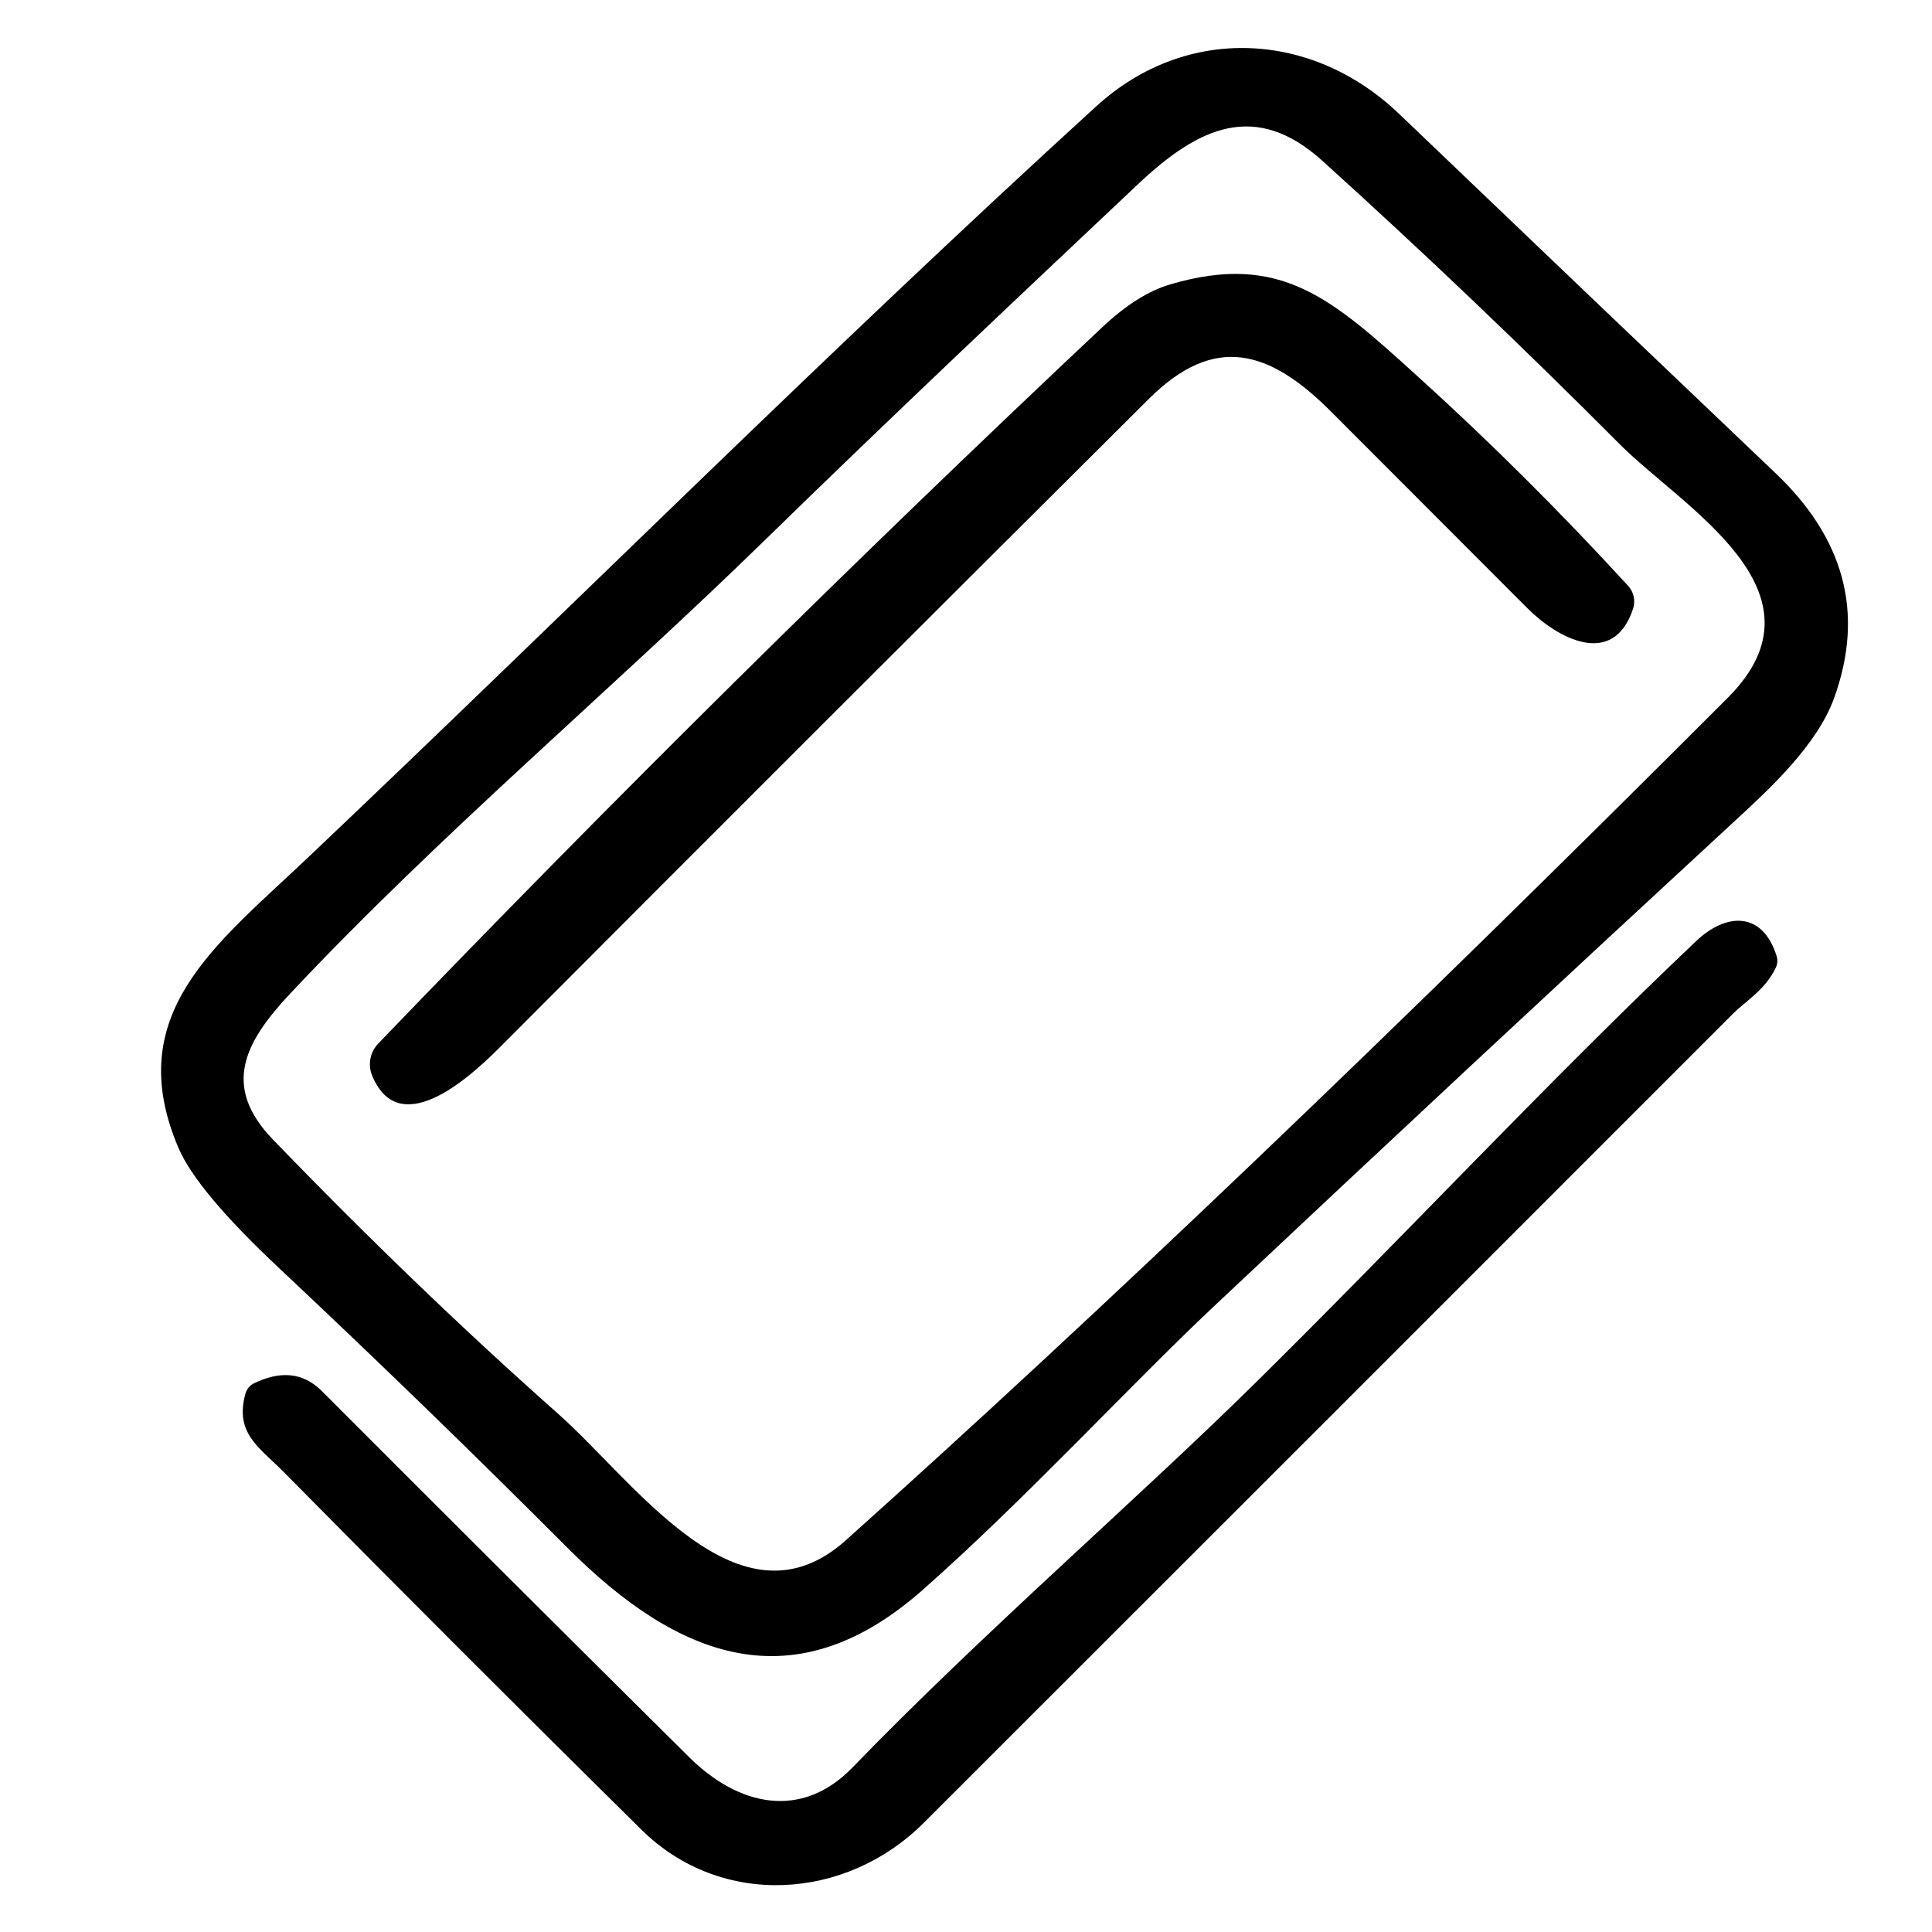
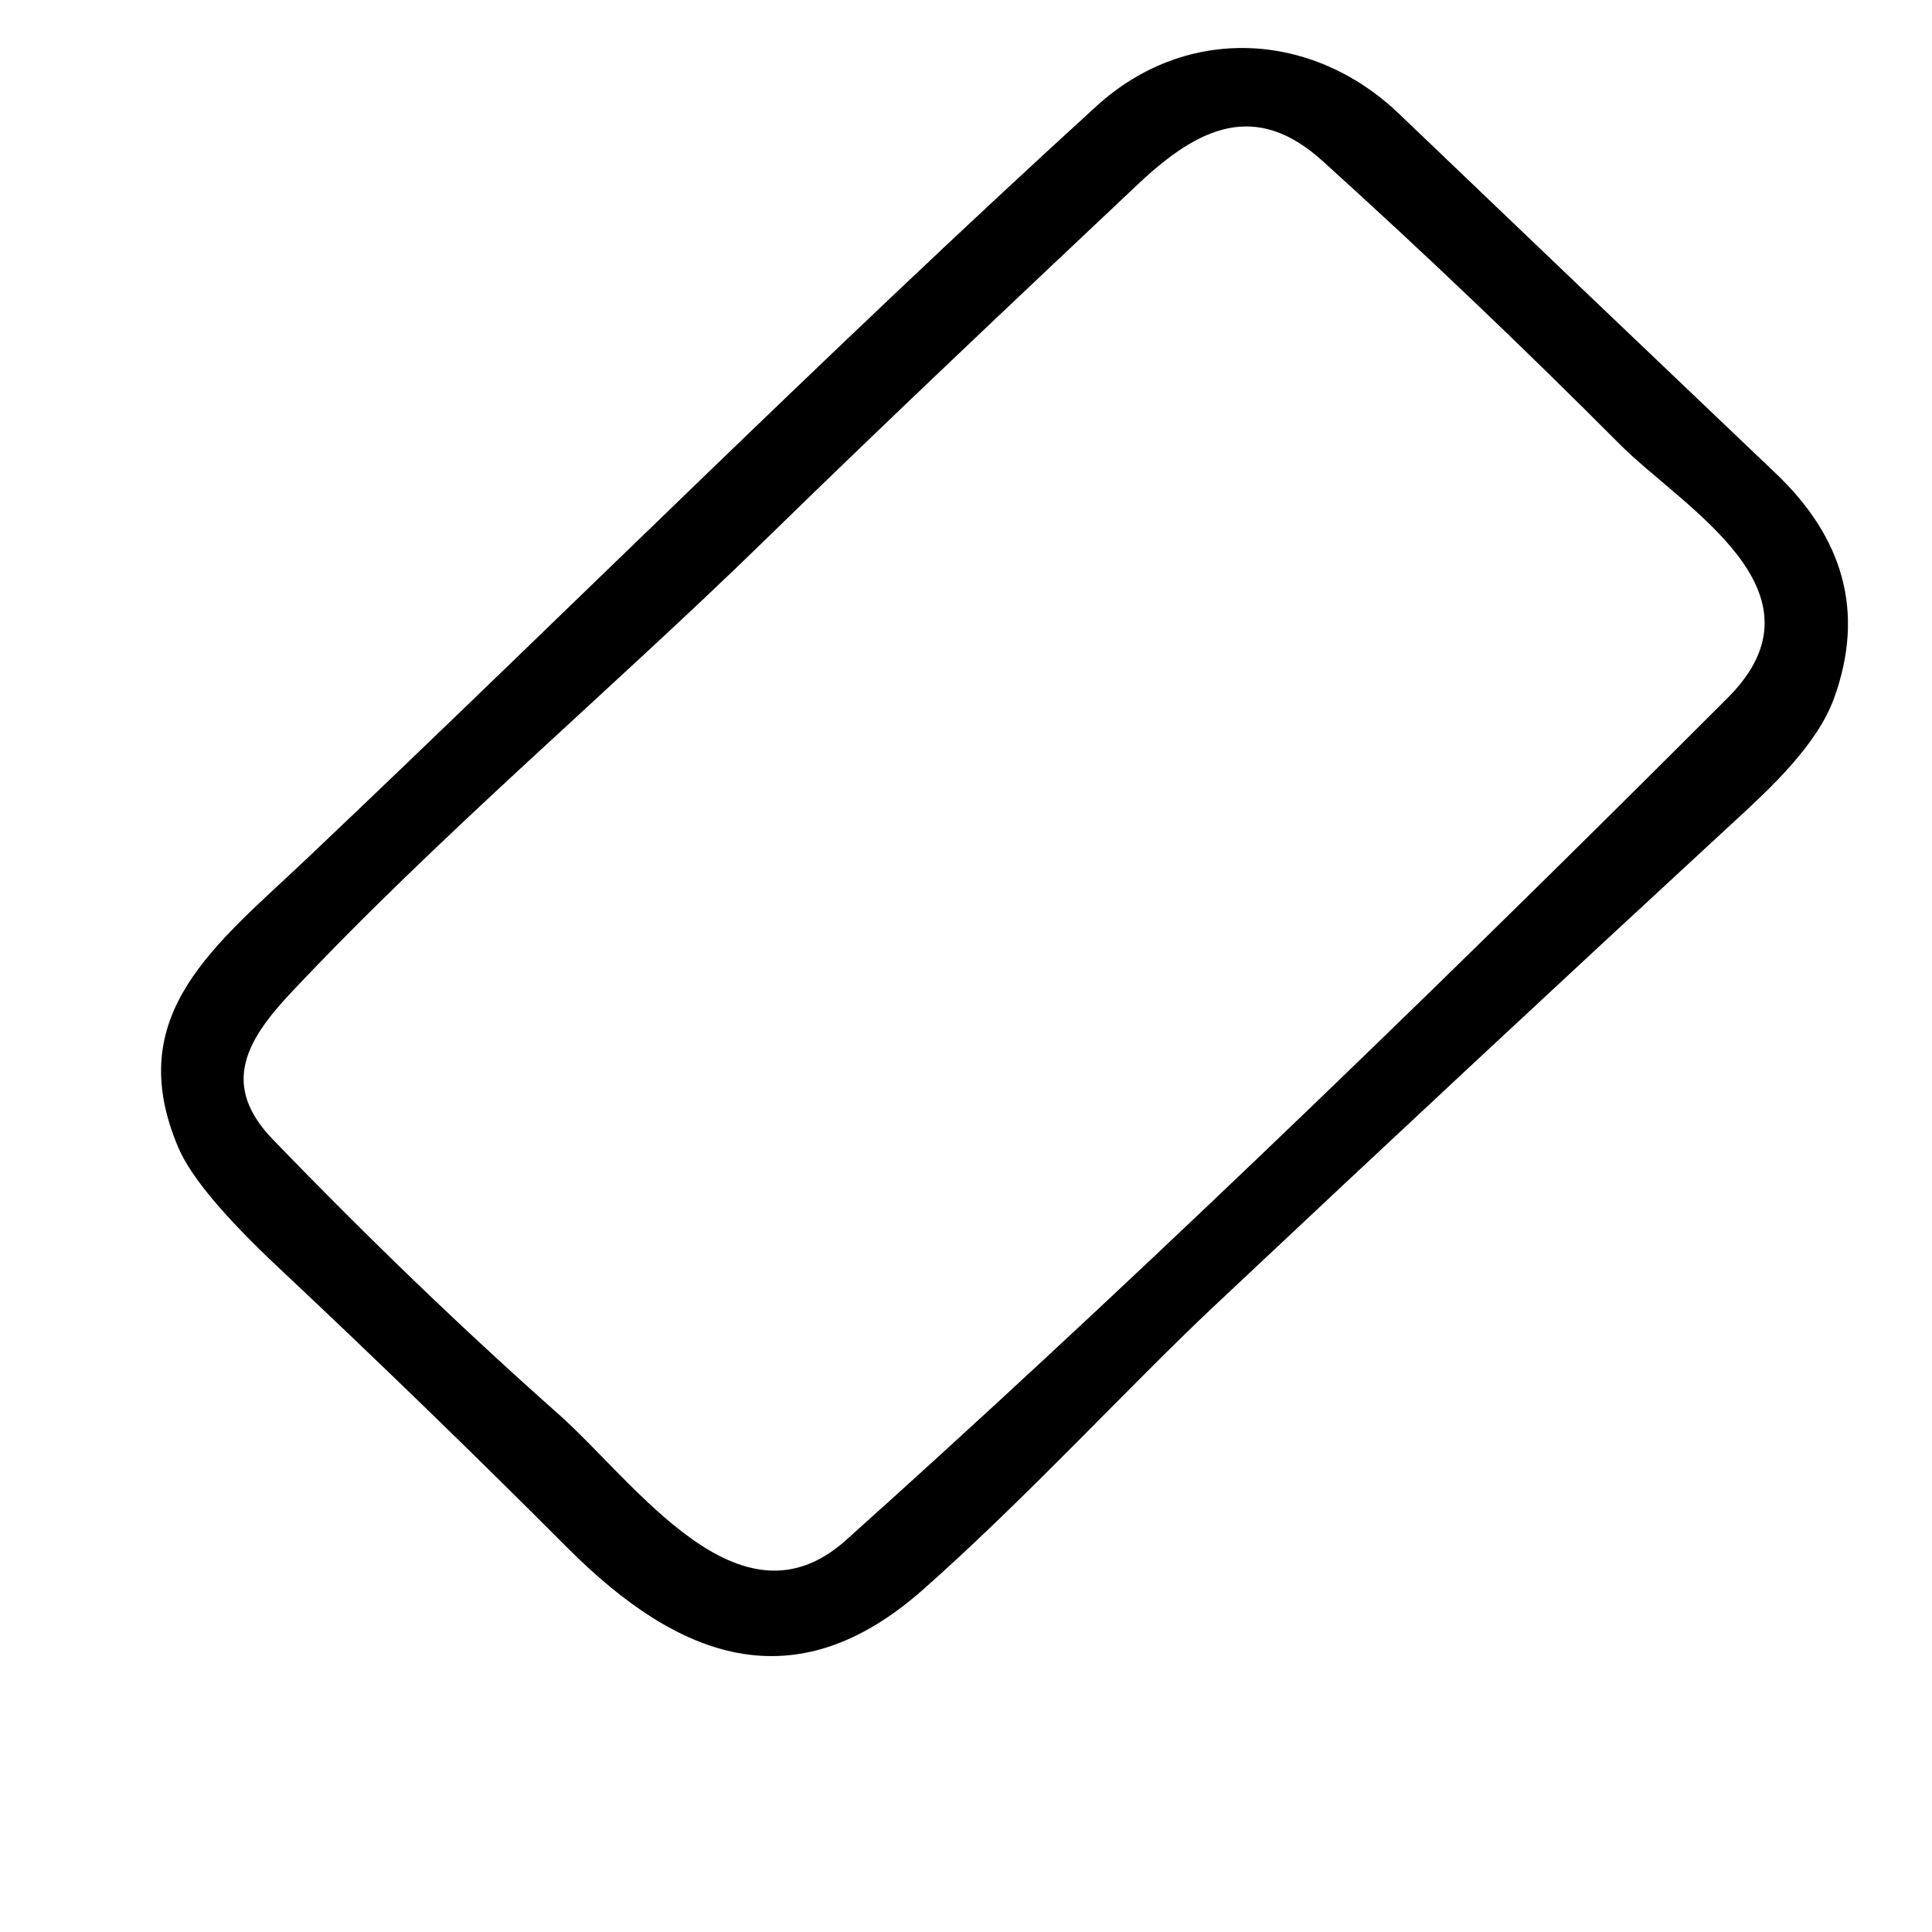
<svg xmlns="http://www.w3.org/2000/svg" width="100%" height="100%" viewBox="0 0 90 90" version="1.1" xml:space="preserve" style="fill-rule:evenodd;clip-rule:evenodd;stroke-linejoin:round;stroke-miterlimit:2;">
  <path d="M65.173,5.302c5.837,5.587 11.685,11.169 17.542,16.744c3.118,2.967 4.193,6.429 2.719,10.49c-0.792,2.175 -2.985,4.205 -4.616,5.704c-8.138,7.509 -16.239,15.058 -24.304,22.647c-3.897,3.668 -8.792,8.998 -13.541,13.185c-5.976,5.275 -11.378,3.197 -16.52,-1.951c-4.415,-4.424 -8.901,-8.774 -13.457,-13.052c-2.55,-2.393 -4.111,-4.258 -4.683,-5.596c-2.665,-6.242 1.746,-9.456 6.006,-13.499c12.279,-11.638 24.255,-23.632 36.757,-35.028c4.194,-3.825 10.067,-3.505 14.097,0.356Zm-29.475,19.795c-7.318,7.143 -15.191,13.747 -22.201,21.21c-2.102,2.248 -3.178,4.296 -0.785,6.774c4.475,4.636 8.901,8.892 13.275,12.767c3.626,3.215 8.46,10.339 13.415,5.904c11.888,-10.651 25.586,-23.737 41.095,-39.258c4.937,-4.949 -2.121,-8.865 -5.039,-11.796c-4.5,-4.519 -9.114,-8.918 -13.844,-13.196c-3.136,-2.84 -5.788,-1.572 -8.592,1.069c-5.807,5.475 -11.632,10.967 -17.324,16.526Z" style="fill-rule:nonzero;" />
-   <path d="M66.013,17.508c3.384,3.062 6.661,6.323 9.832,9.783c0.264,0.287 0.352,0.697 0.229,1.069c-0.924,2.792 -3.523,1.378 -4.925,-0.03c-3.049,-3.053 -6.099,-6.107 -9.148,-9.16c-2.882,-2.889 -5.432,-3.62 -8.472,-0.599c-10.083,10.035 -20.148,20.09 -30.194,30.165c-1.148,1.154 -4.665,4.568 -5.994,1.384c-0.216,-0.513 -0.106,-1.106 0.277,-1.505c10.958,-11.4 22.197,-22.521 33.718,-33.361c1.104,-1.039 2.163,-1.708 3.178,-2.006c5.143,-1.517 7.535,0.665 11.499,4.26Z" style="fill-rule:nonzero;" />
-   <path d="M58.454,64.447c6.901,-6.804 13.529,-13.941 20.551,-20.6c1.414,-1.347 3.106,-1.401 3.758,0.695c0.057,0.186 0.043,0.365 -0.042,0.538c-0.483,1.027 -1.396,1.547 -1.994,2.145c-12.565,12.573 -25.133,25.139 -37.706,37.7c-3.613,3.607 -9.408,3.988 -13.136,0.314c-5.596,-5.523 -11.155,-11.082 -16.678,-16.677c-1.136,-1.149 -2.29,-1.795 -1.77,-3.65c0.062,-0.208 0.204,-0.38 0.393,-0.471c1.124,-0.544 2.223,-0.587 3.178,0.374c5.684,5.696 11.384,11.378 17.101,17.046c2.284,2.266 5.22,2.937 7.601,0.478c6.031,-6.236 13.336,-12.557 18.744,-17.892Z" style="fill-rule:nonzero;" />
</svg>